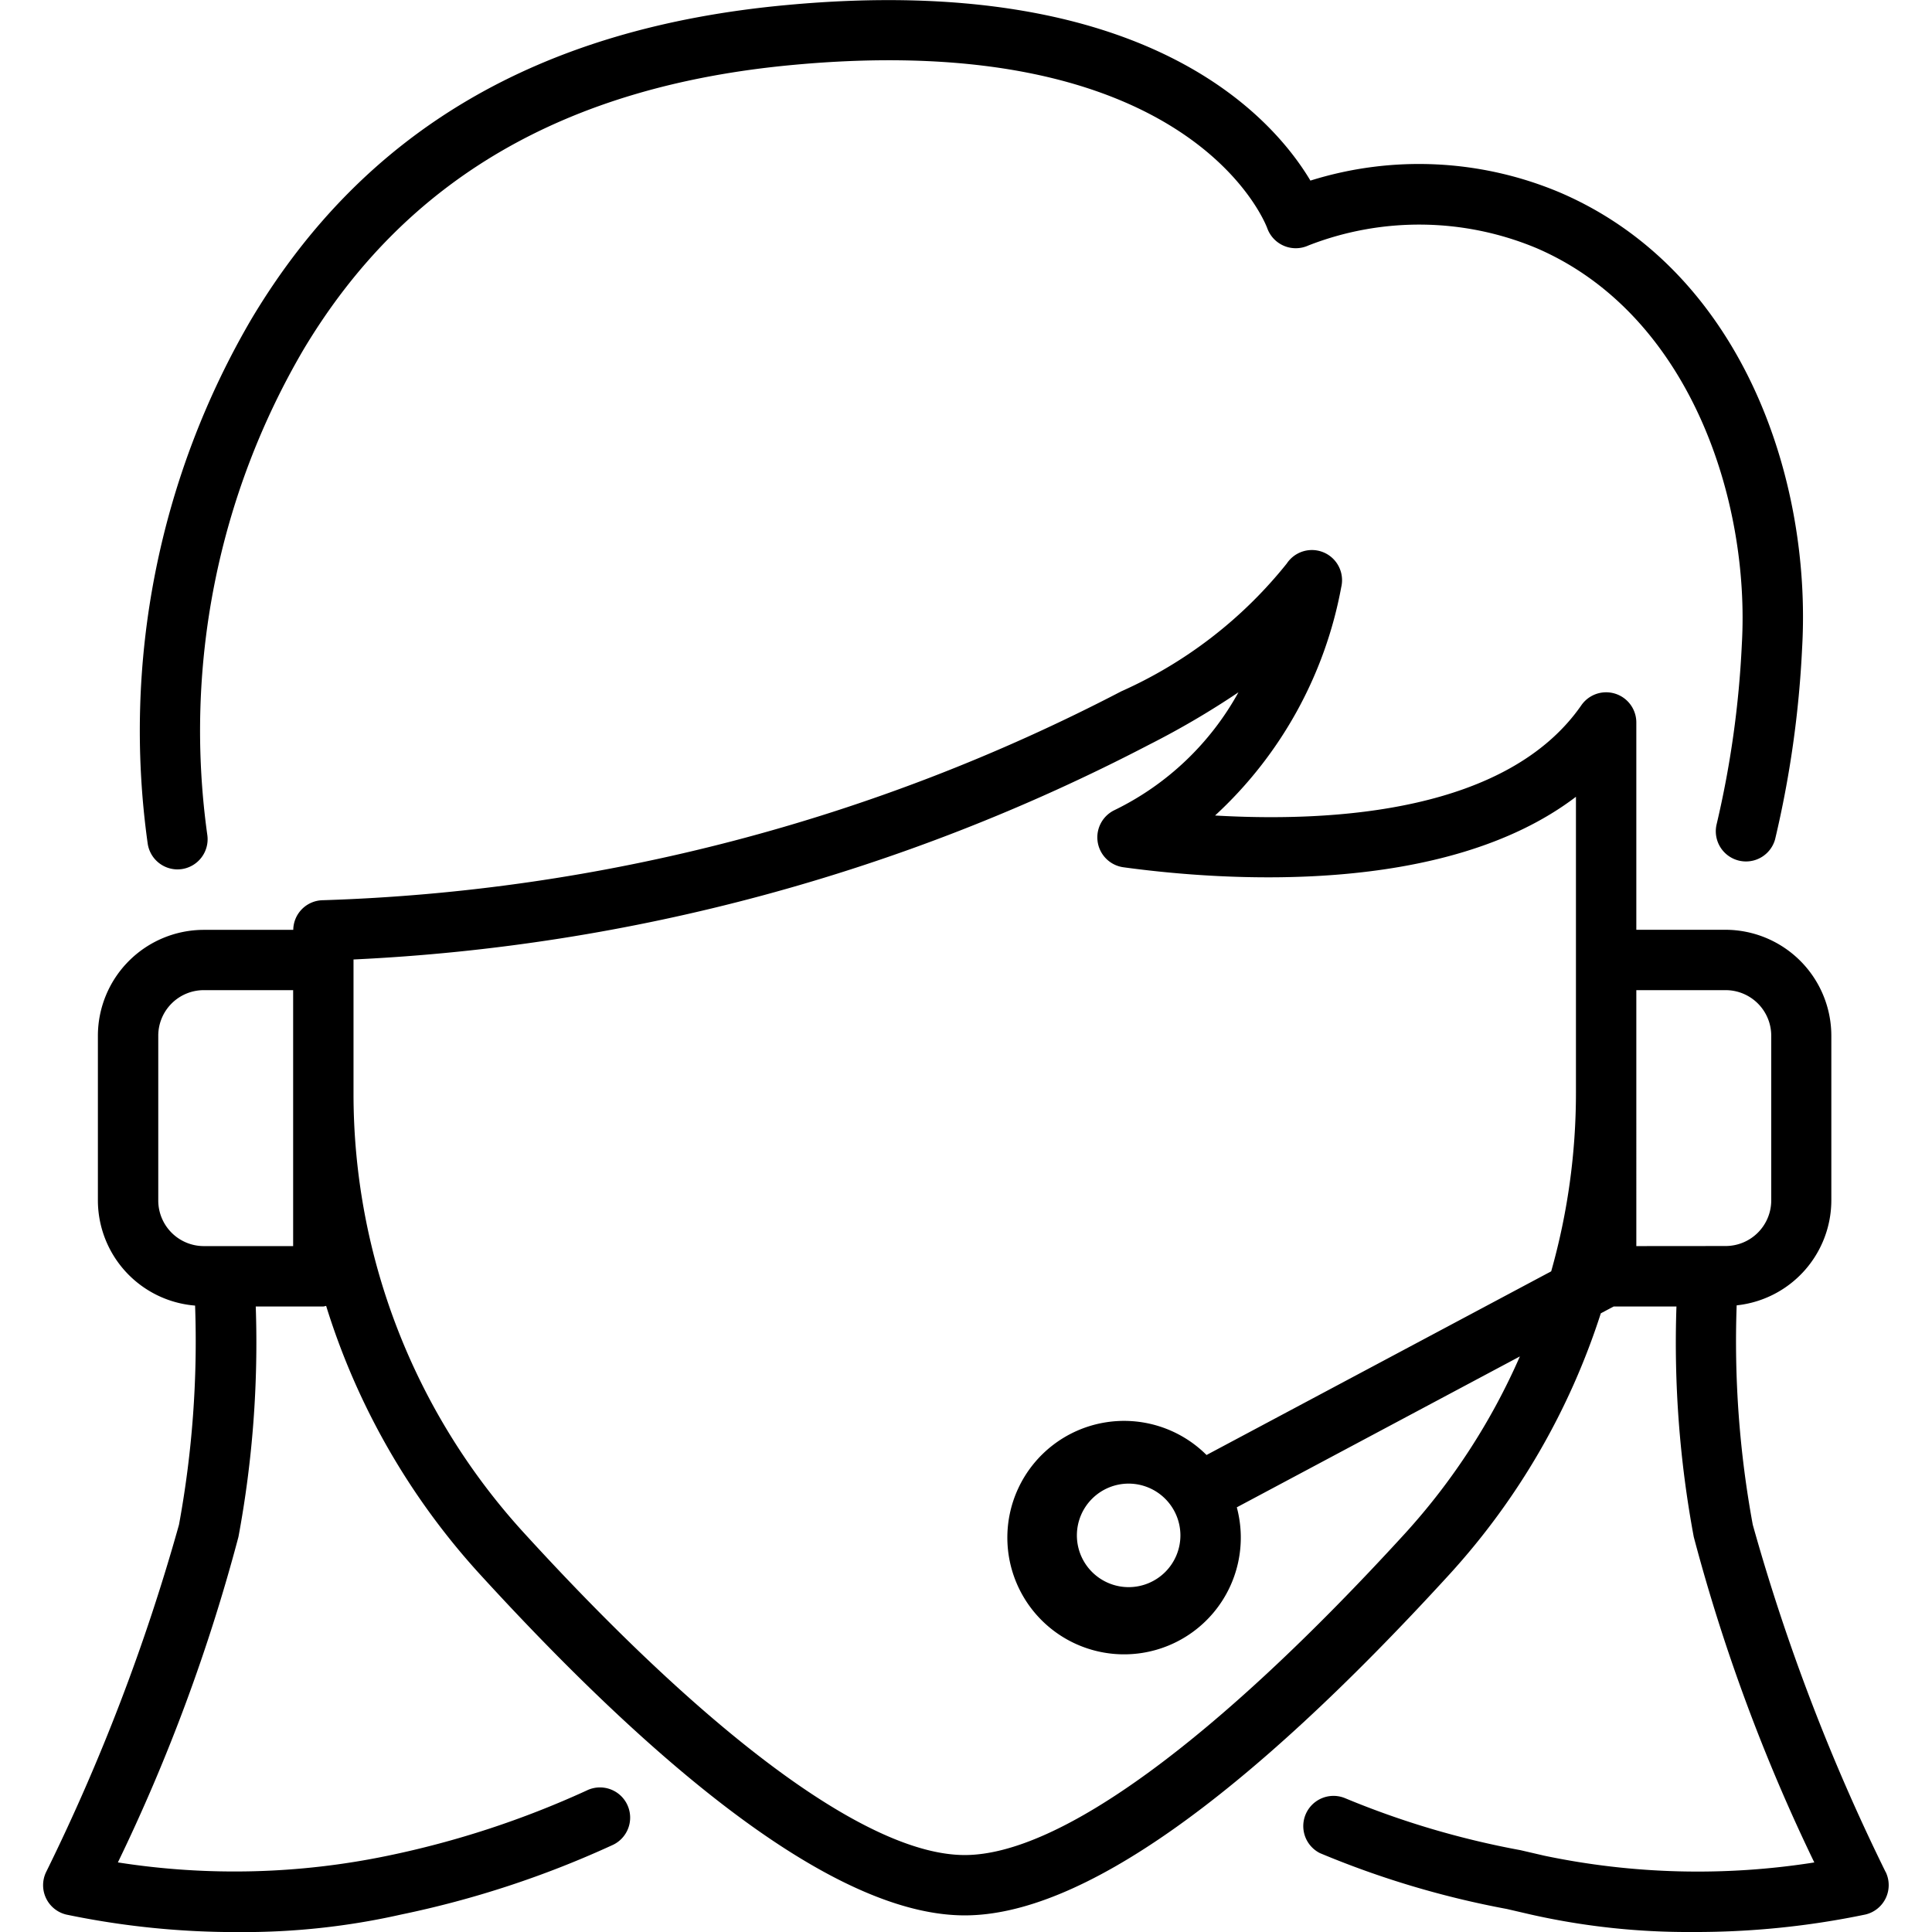
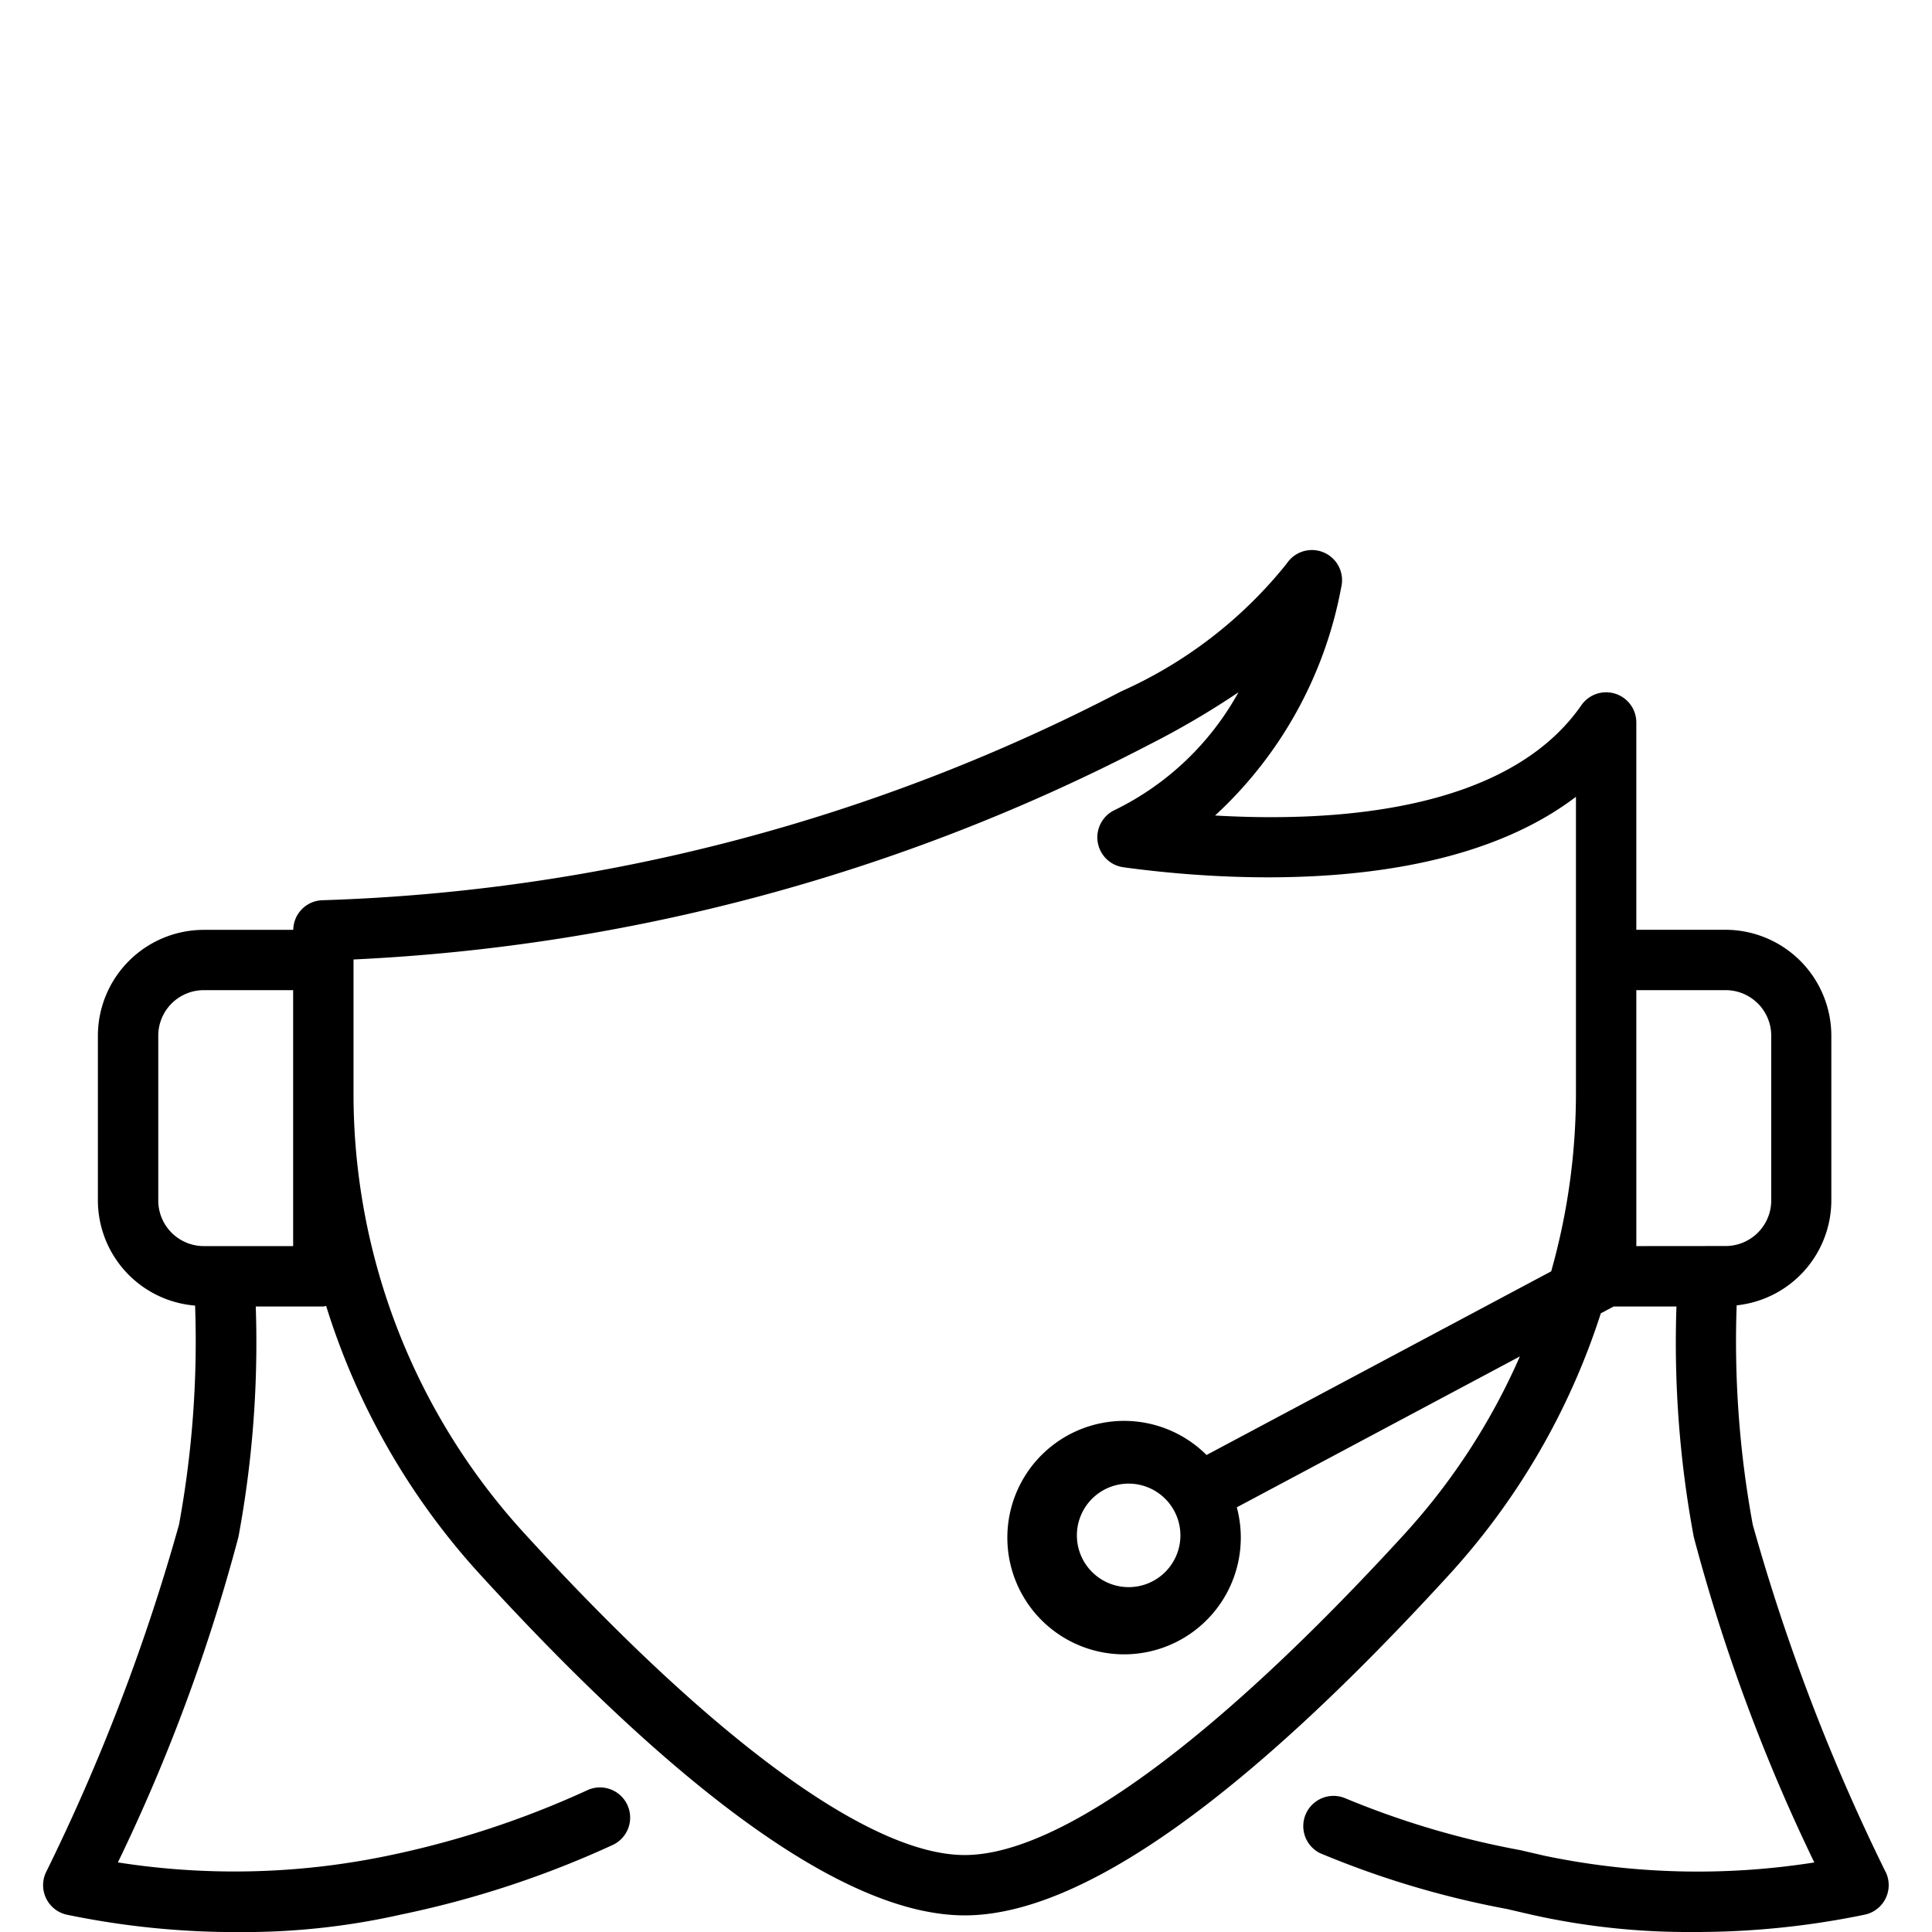
<svg xmlns="http://www.w3.org/2000/svg" id="outline" viewBox="0 0 48 48" width="512" height="512">
  <path d="M46.847,46.508a50,50,0,0,1-3.3-8.627,25.139,25.139,0,0,1-.4-5.45,2.628,2.628,0,0,0,2.352-2.6V25.734A2.635,2.635,0,0,0,42.873,23.1H40.654V17.95a.75.75,0,0,0-1.366-.428c-1.831,2.639-6.109,2.912-9.1,2.739a10.241,10.241,0,0,0,3.135-5.675A.749.749,0,0,0,31.97,14a11,11,0,0,1-4.112,3.176A46.075,46.075,0,0,1,8.011,22.366a.746.746,0,0,0-.725.736H5.063a2.634,2.634,0,0,0-2.631,2.632v4.093a2.626,2.626,0,0,0,2.415,2.61,25.161,25.161,0,0,1-.4,5.444,50,50,0,0,1-3.3,8.627.75.75,0,0,0,.5,1.059,20.671,20.671,0,0,0,4.3.435,17.768,17.768,0,0,0,4.015-.435A24.415,24.415,0,0,0,15.2,45.848a.75.75,0,1,0-.629-1.361,23.06,23.06,0,0,1-4.942,1.619,18.706,18.706,0,0,1-6.7.165,44.893,44.893,0,0,0,2.995-8.087,26.324,26.324,0,0,0,.43-5.725H8.033c.025,0,.046-.012.07-.014a17.624,17.624,0,0,0,3.81,6.656c5.146,5.631,9.2,8.486,12.056,8.486s6.908-2.855,12.055-8.486a17.616,17.616,0,0,0,3.748-6.472l.32-.17h1.559a26.324,26.324,0,0,0,.43,5.725,44.981,44.981,0,0,0,2.995,8.088,18.6,18.6,0,0,1-6.7-.166l-.6-.139a21.461,21.461,0,0,1-4.354-1.29.751.751,0,0,0-.629,1.363,22.8,22.8,0,0,0,4.644,1.388l.6.139A17.774,17.774,0,0,0,42.048,48a20.671,20.671,0,0,0,4.3-.435.75.75,0,0,0,.5-1.059ZM7.283,27.145v3.814H5.063a1.133,1.133,0,0,1-1.131-1.132V25.734A1.132,1.132,0,0,1,5.063,24.6h2.22Zm31.871-3.293v3.293a16.291,16.291,0,0,1-.615,4.441l-8.563,4.563a2.9,2.9,0,1,0,.752,1.3L37.761,33.7a16.148,16.148,0,0,1-2.844,4.388c-4.715,5.158-8.6,8-10.948,8s-6.236-2.84-10.948-8A16.172,16.172,0,0,1,8.783,27.145V23.838A47.618,47.618,0,0,0,28.552,18.5a20.838,20.838,0,0,0,2.217-1.3,7.023,7.023,0,0,1-3.083,2.929.75.75,0,0,0,.225,1.418c2.467.337,7.981.734,11.243-1.751ZM29.327,38.146a1.286,1.286,0,1,1-1.286-1.286A1.288,1.288,0,0,1,29.327,38.146Zm11.327-7.187V24.6h2.219a1.133,1.133,0,0,1,1.133,1.132v4.093a1.134,1.134,0,0,1-1.133,1.132Z" />
-   <path d="M4.411,21.6a.94.94,0,0,0,.1-.007.75.75,0,0,0,.64-.846A18.729,18.729,0,0,1,7.541,8.684C10.075,4.448,14.053,2.135,19.7,1.613,29.5.7,31.41,5.471,31.484,5.668a.753.753,0,0,0,1.022.431,7.562,7.562,0,0,1,5.669.066c3.8,1.636,5.31,6.253,5.1,9.85a24.4,24.4,0,0,1-.628,4.473.75.75,0,0,0,1.455.363,25.89,25.89,0,0,0,.671-4.75c.244-4.239-1.52-9.382-6.007-11.314a9.012,9.012,0,0,0-6.209-.3c-.935-1.566-4.081-5.191-13-4.363C13.4.688,9.052,3.238,6.254,7.914A20.24,20.24,0,0,0,3.669,20.956.75.75,0,0,0,4.411,21.6Z" />
</svg>